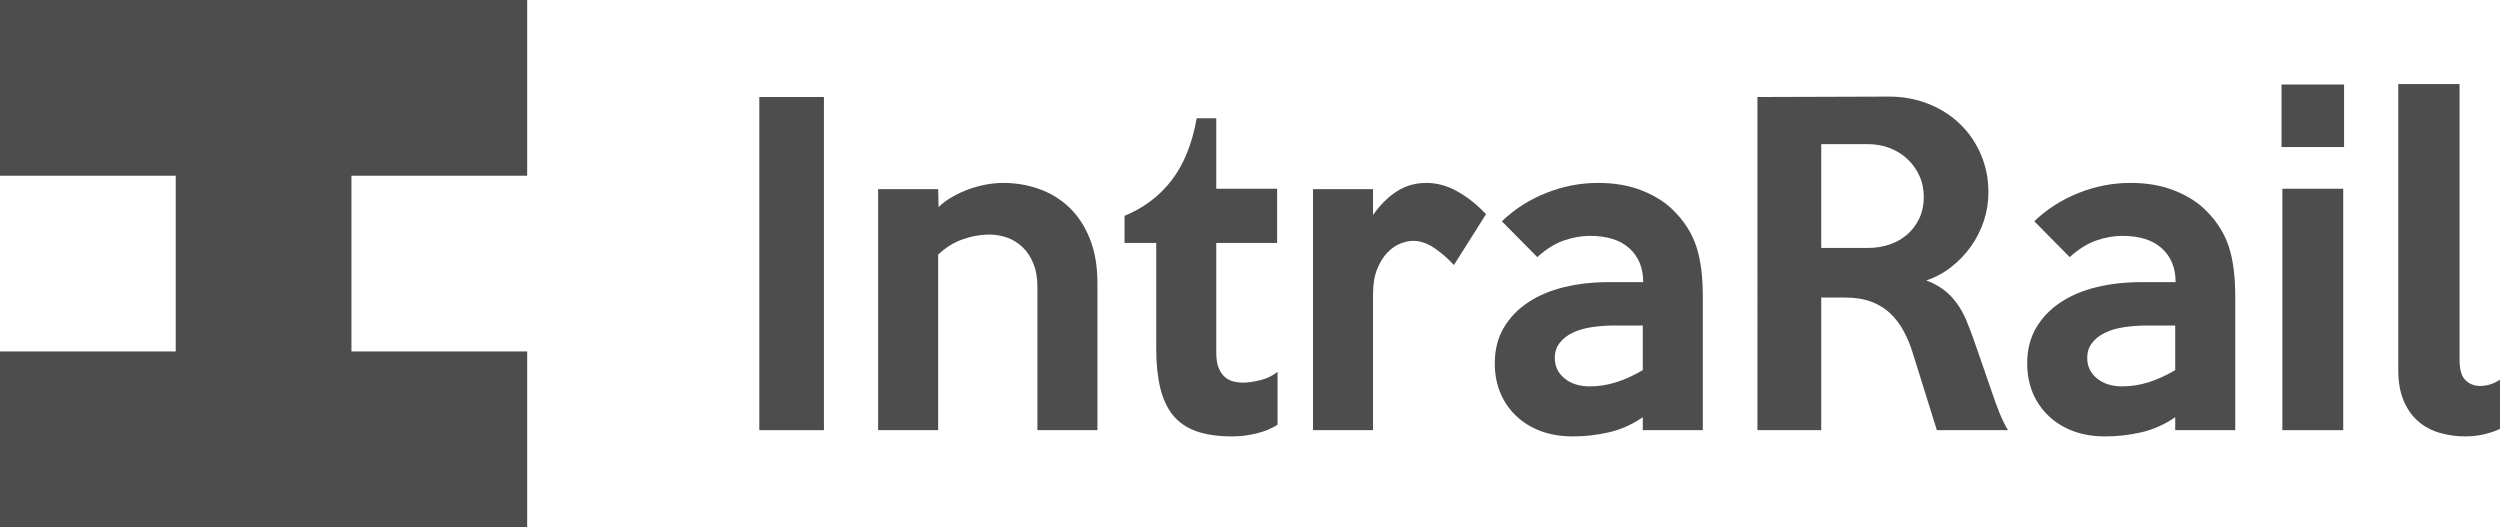
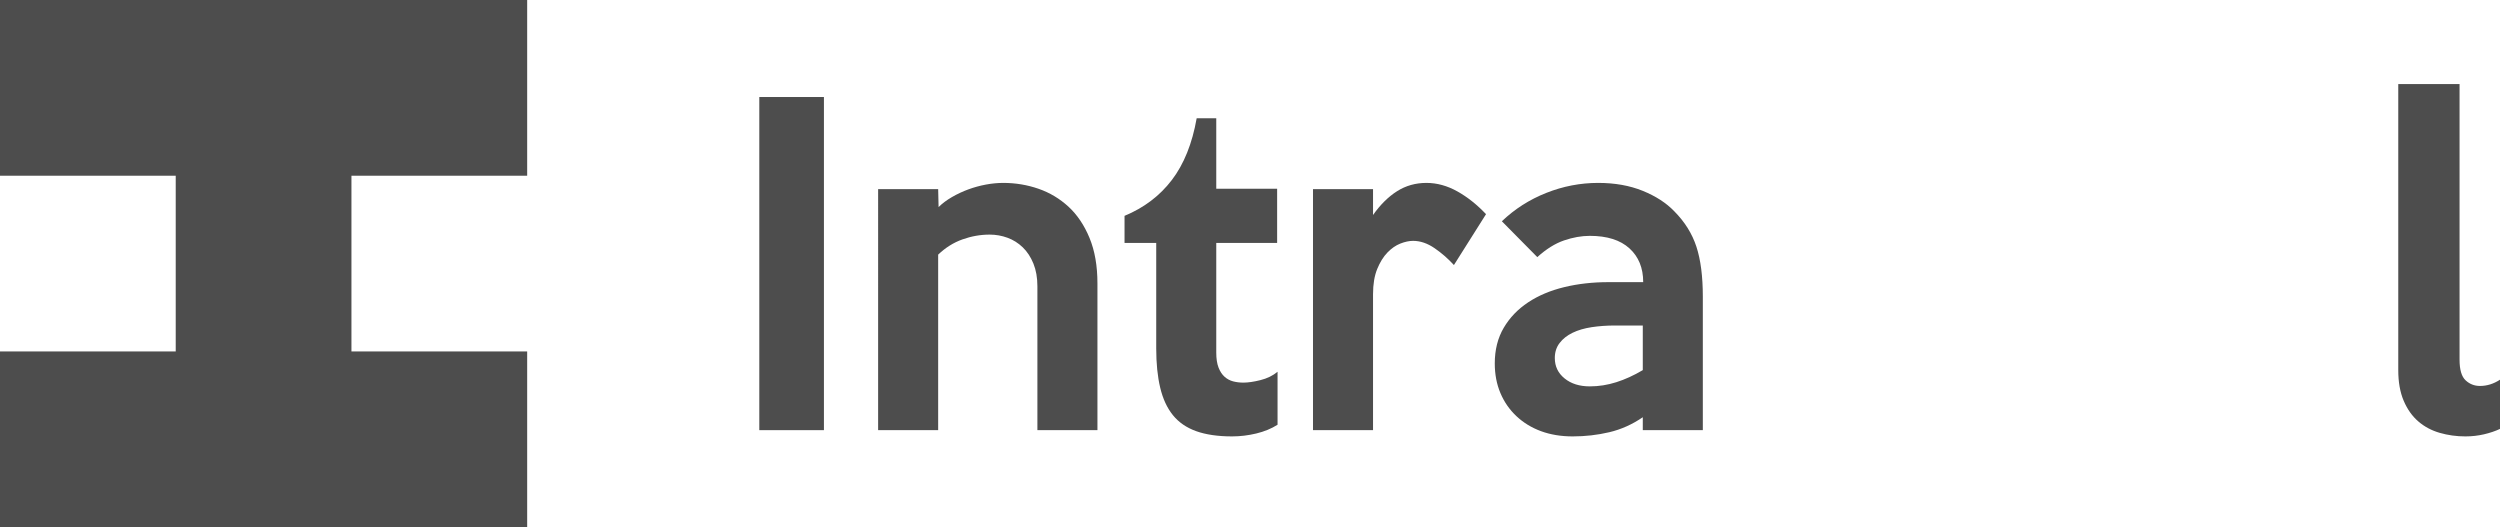
<svg xmlns="http://www.w3.org/2000/svg" version="1.1" id="Layer_1" x="0px" y="0px" width="1827.453px" height="385.352px" viewBox="0 0 1827.453 385.352" enable-background="new 0 0 1827.453 385.352" xml:space="preserve">
  <polygon fill="#4D4D4D" points="256.899,128.449 256.899,256.899 385.353,256.899 385.353,385.352 0,385.352 0,256.899   128.449,256.899 128.449,128.449 0,128.449 0,0 385.353,0 385.353,128.449 " />
  <g>
    <path fill="#4D4D4D" d="M602.277,314.433h-47.24V70.917h47.24V314.433z" />
    <path fill="#4D4D4D" d="M802.208,314.433h-43.888V209.285c0-6.296-0.972-11.834-2.91-16.61c-1.938-4.772-4.538-8.734-7.805-11.886   c-3.267-3.148-6.991-5.486-11.172-7.01c-4.181-1.524-8.52-2.286-13.005-2.286c-6.734,0-13.367,1.171-19.896,3.505   c-6.529,2.338-12.443,6.048-17.749,11.125v128.311h-43.888V138.272h43.888l0.305,13.105c2.638-2.638,5.891-5.076,9.753-7.314   c3.857-2.233,7.872-4.115,12.039-5.638c4.162-1.524,8.429-2.691,12.801-3.505c4.367-0.809,8.581-1.219,12.648-1.219   c8.938,0,17.525,1.424,25.753,4.267c8.229,2.848,15.544,7.215,21.944,13.105c6.4,5.896,11.529,13.515,15.392,22.858   c3.857,9.348,5.791,20.42,5.791,33.22V314.433z" />
    <path fill="#4D4D4D" d="M933.868,310.471c-4.472,2.848-9.653,4.976-15.544,6.4c-5.896,1.419-11.786,2.134-17.678,2.134   c-10.361,0-19.1-1.271-26.21-3.81c-7.114-2.538-12.801-6.448-17.067-11.734c-4.268-5.281-7.367-11.986-9.296-20.115   c-1.933-8.125-2.896-17.677-2.896-28.649v-77.108h-23.163v-19.811c14.219-5.891,25.753-14.629,34.592-26.21   c8.838-11.582,14.881-26.616,18.134-45.107h14.324v51.507h44.497v39.621h-44.497v80.156c0,4.472,0.558,8.129,1.677,10.972   c1.114,2.848,2.59,5.081,4.419,6.705c1.829,1.628,3.909,2.743,6.248,3.353c2.333,0.609,4.823,0.914,7.467,0.914   c3.452,0,7.62-0.609,12.496-1.829c4.876-1.219,9.038-3.248,12.496-6.095V310.471z" />
    <path fill="#4D4D4D" d="M1086.255,156.559l-23.468,37.183c-4.267-4.671-8.991-8.786-14.172-12.343   c-5.182-3.553-10.415-5.333-15.696-5.333c-2.848,0-5.943,0.662-9.296,1.981c-3.353,1.324-6.505,3.505-9.447,6.553   c-2.948,3.048-5.438,7.062-7.468,12.039c-2.033,4.981-3.048,11.125-3.048,18.439v99.357h-43.888V138.272h43.888v18.896   c5.281-7.515,11.125-13.306,17.525-17.373c6.4-4.062,13.563-6.095,21.486-6.095c7.72,0,15.286,2.085,22.706,6.248   C1072.792,144.115,1079.75,149.654,1086.255,156.559z" />
-     <path fill="#4D4D4D" d="M1244.734,314.433h-43.888v-9.448c-7.725,5.286-15.901,8.943-24.534,10.972   c-8.639,2.029-17.525,3.048-26.668,3.048c-8.534,0-16.258-1.271-23.163-3.81c-6.91-2.538-12.905-6.195-17.982-10.972   c-5.081-4.771-8.99-10.41-11.733-16.915c-2.743-6.5-4.114-13.715-4.114-21.639c0-9.953,2.181-18.639,6.553-26.058   c4.366-7.415,10.31-13.61,17.829-18.591c7.515-4.977,16.306-8.687,26.363-11.125s20.877-3.657,32.458-3.657h25.297   c0-10.362-3.353-18.591-10.058-24.687c-6.705-6.095-16.358-9.143-28.954-9.143c-6.095,0-12.396,1.119-18.896,3.353   c-6.505,2.238-13.006,6.3-19.506,12.191l-25.906-26.211c9.344-8.938,20.163-15.848,32.459-20.725   c12.291-4.876,24.939-7.314,37.944-7.314c12.191,0,23.044,1.933,32.563,5.791c9.515,3.862,17.201,8.838,23.054,14.934   c7.667,7.724,13.063,16.358,16.191,25.906c3.124,9.553,4.69,21.744,4.69,36.573V314.433z M1200.847,270.545v-32.611h-20.115   c-6.096,0-11.839,0.409-17.22,1.219c-5.386,0.814-10.058,2.186-14.02,4.115c-3.963,1.933-7.115,4.419-9.448,7.467   c-2.339,3.048-3.505,6.705-3.505,10.972c0,6.095,2.386,11.077,7.162,14.934c4.771,3.862,10.919,5.791,18.438,5.791   c6.501,0,12.953-1.014,19.354-3.048C1187.894,277.354,1194.342,274.407,1200.847,270.545z" />
-     <path fill="#4D4D4D" d="M1467.826,314.433h-52.021l-17.33-55.469c-1.823-6.096-4.104-11.682-6.838-16.763   c-2.738-5.076-6.034-9.448-9.882-13.105c-3.853-3.657-8.462-6.5-13.834-8.534c-5.371-2.028-11.705-3.048-19.001-3.048h-17.634   v96.919h-46.631V70.917l96.138-0.305c10.344,0,19.978,1.781,28.901,5.333c8.925,3.558,16.63,8.486,23.12,14.782   c6.486,6.3,11.558,13.715,15.21,22.249c3.648,8.534,5.477,17.782,5.477,27.735c0,7.115-1.114,14.02-3.333,20.725   c-2.22,6.705-5.348,12.905-9.387,18.591c-4.038,5.691-8.828,10.72-14.376,15.086c-5.553,4.372-11.658,7.672-18.315,9.905   c7.667,2.848,13.924,6.962,18.772,12.343c4.848,5.386,8.681,11.839,11.51,19.354c1.409,3.457,2.724,6.91,3.934,10.362   c1.209,3.458,2.472,7.062,3.786,10.819c1.314,3.762,2.729,7.824,4.243,12.191c1.514,4.372,3.176,9.195,4.995,14.477   c2.233,6.705,4.314,12.448,6.248,17.22C1463.507,306.561,1465.588,310.775,1467.826,314.433z M1406.261,144.063   c0-5.686-1.066-10.867-3.2-15.543c-2.133-4.672-5.028-8.734-8.686-12.191c-3.657-3.452-7.977-6.143-12.953-8.076   c-4.981-1.929-10.314-2.896-16.001-2.896h-34.135v75.889h34.135c5.687,0,11.02-0.862,16.001-2.591   c4.977-1.724,9.296-4.214,12.953-7.467c3.657-3.248,6.553-7.162,8.686-11.734C1405.194,154.882,1406.261,149.754,1406.261,144.063z   " />
-     <path fill="#4D4D4D" d="M1633.926,314.433h-43.888v-9.448c-7.725,5.286-15.901,8.943-24.534,10.972   c-8.639,2.029-17.525,3.048-26.668,3.048c-8.534,0-16.258-1.271-23.163-3.81c-6.91-2.538-12.905-6.195-17.982-10.972   c-5.081-4.771-8.99-10.41-11.733-16.915c-2.743-6.5-4.114-13.715-4.114-21.639c0-9.953,2.181-18.639,6.553-26.058   c4.366-7.415,10.31-13.61,17.829-18.591c7.515-4.977,16.306-8.687,26.363-11.125s20.877-3.657,32.458-3.657h25.297   c0-10.362-3.353-18.591-10.058-24.687c-6.705-6.095-16.358-9.143-28.954-9.143c-6.095,0-12.396,1.119-18.896,3.353   c-6.505,2.238-13.006,6.3-19.506,12.191l-25.906-26.211c9.344-8.938,20.163-15.848,32.459-20.725   c12.291-4.876,24.939-7.314,37.944-7.314c12.191,0,23.044,1.933,32.563,5.791c9.515,3.862,17.201,8.838,23.054,14.934   c7.667,7.724,13.063,16.358,16.191,25.906c3.124,9.553,4.69,21.744,4.69,36.573V314.433z M1590.038,270.545v-32.611h-20.115   c-6.096,0-11.839,0.409-17.22,1.219c-5.386,0.814-10.058,2.186-14.02,4.115c-3.963,1.933-7.115,4.419-9.448,7.467   c-2.339,3.048-3.505,6.705-3.505,10.972c0,6.095,2.386,11.077,7.162,14.934c4.771,3.862,10.919,5.791,18.438,5.791   c6.501,0,12.953-1.014,19.354-3.048C1577.085,277.354,1583.533,274.407,1590.038,270.545z" />
-     <path fill="#4D4D4D" d="M1713.468,107.49h-45.717V61.773h45.717V107.49z M1712.858,314.433h-44.497V137.967h44.497V314.433z" />
+     <path fill="#4D4D4D" d="M1244.734,314.433h-43.888v-9.448c-7.725,5.286-15.901,8.943-24.534,10.972   c-8.639,2.029-17.525,3.048-26.668,3.048c-8.534,0-16.258-1.271-23.163-3.81c-6.91-2.538-12.905-6.195-17.982-10.972   c-5.081-4.771-8.99-10.41-11.733-16.915c-2.743-6.5-4.114-13.715-4.114-21.639c0-9.953,2.181-18.639,6.553-26.058   c4.366-7.415,10.31-13.61,17.829-18.591c7.515-4.977,16.306-8.687,26.363-11.125s20.877-3.657,32.458-3.657h25.297   c0-10.362-3.353-18.591-10.058-24.687c-6.705-6.095-16.358-9.143-28.954-9.143c-6.095,0-12.396,1.119-18.896,3.353   c-6.505,2.238-13.006,6.3-19.506,12.191l-25.906-26.211c9.344-8.938,20.163-15.848,32.459-20.725   c12.291-4.876,24.939-7.314,37.944-7.314c12.191,0,23.044,1.933,32.563,5.791c9.515,3.862,17.201,8.838,23.054,14.934   c7.667,7.724,13.063,16.358,16.191,25.906c3.124,9.553,4.69,21.744,4.69,36.573V314.433M1200.847,270.545v-32.611h-20.115   c-6.096,0-11.839,0.409-17.22,1.219c-5.386,0.814-10.058,2.186-14.02,4.115c-3.963,1.933-7.115,4.419-9.448,7.467   c-2.339,3.048-3.505,6.705-3.505,10.972c0,6.095,2.386,11.077,7.162,14.934c4.771,3.862,10.919,5.791,18.438,5.791   c6.501,0,12.953-1.014,19.354-3.048C1187.894,277.354,1194.342,274.407,1200.847,270.545z" />
    <path fill="#4D4D4D" d="M1827.453,313.518c-3.457,1.624-7.366,2.943-11.733,3.962c-4.372,1.014-8.891,1.524-13.563,1.524   c-6.505,0-12.753-0.867-18.744-2.591c-5.995-1.729-11.229-4.519-15.695-8.381c-4.472-3.857-8.029-8.886-10.667-15.086   c-2.644-6.195-3.963-13.663-3.963-22.401V61.469h44.803v201.457c0,7.315,1.472,12.344,4.419,15.086   c2.943,2.743,6.448,4.115,10.515,4.115c5.076,0,9.953-1.524,14.629-4.572V313.518z" />
  </g>
</svg>